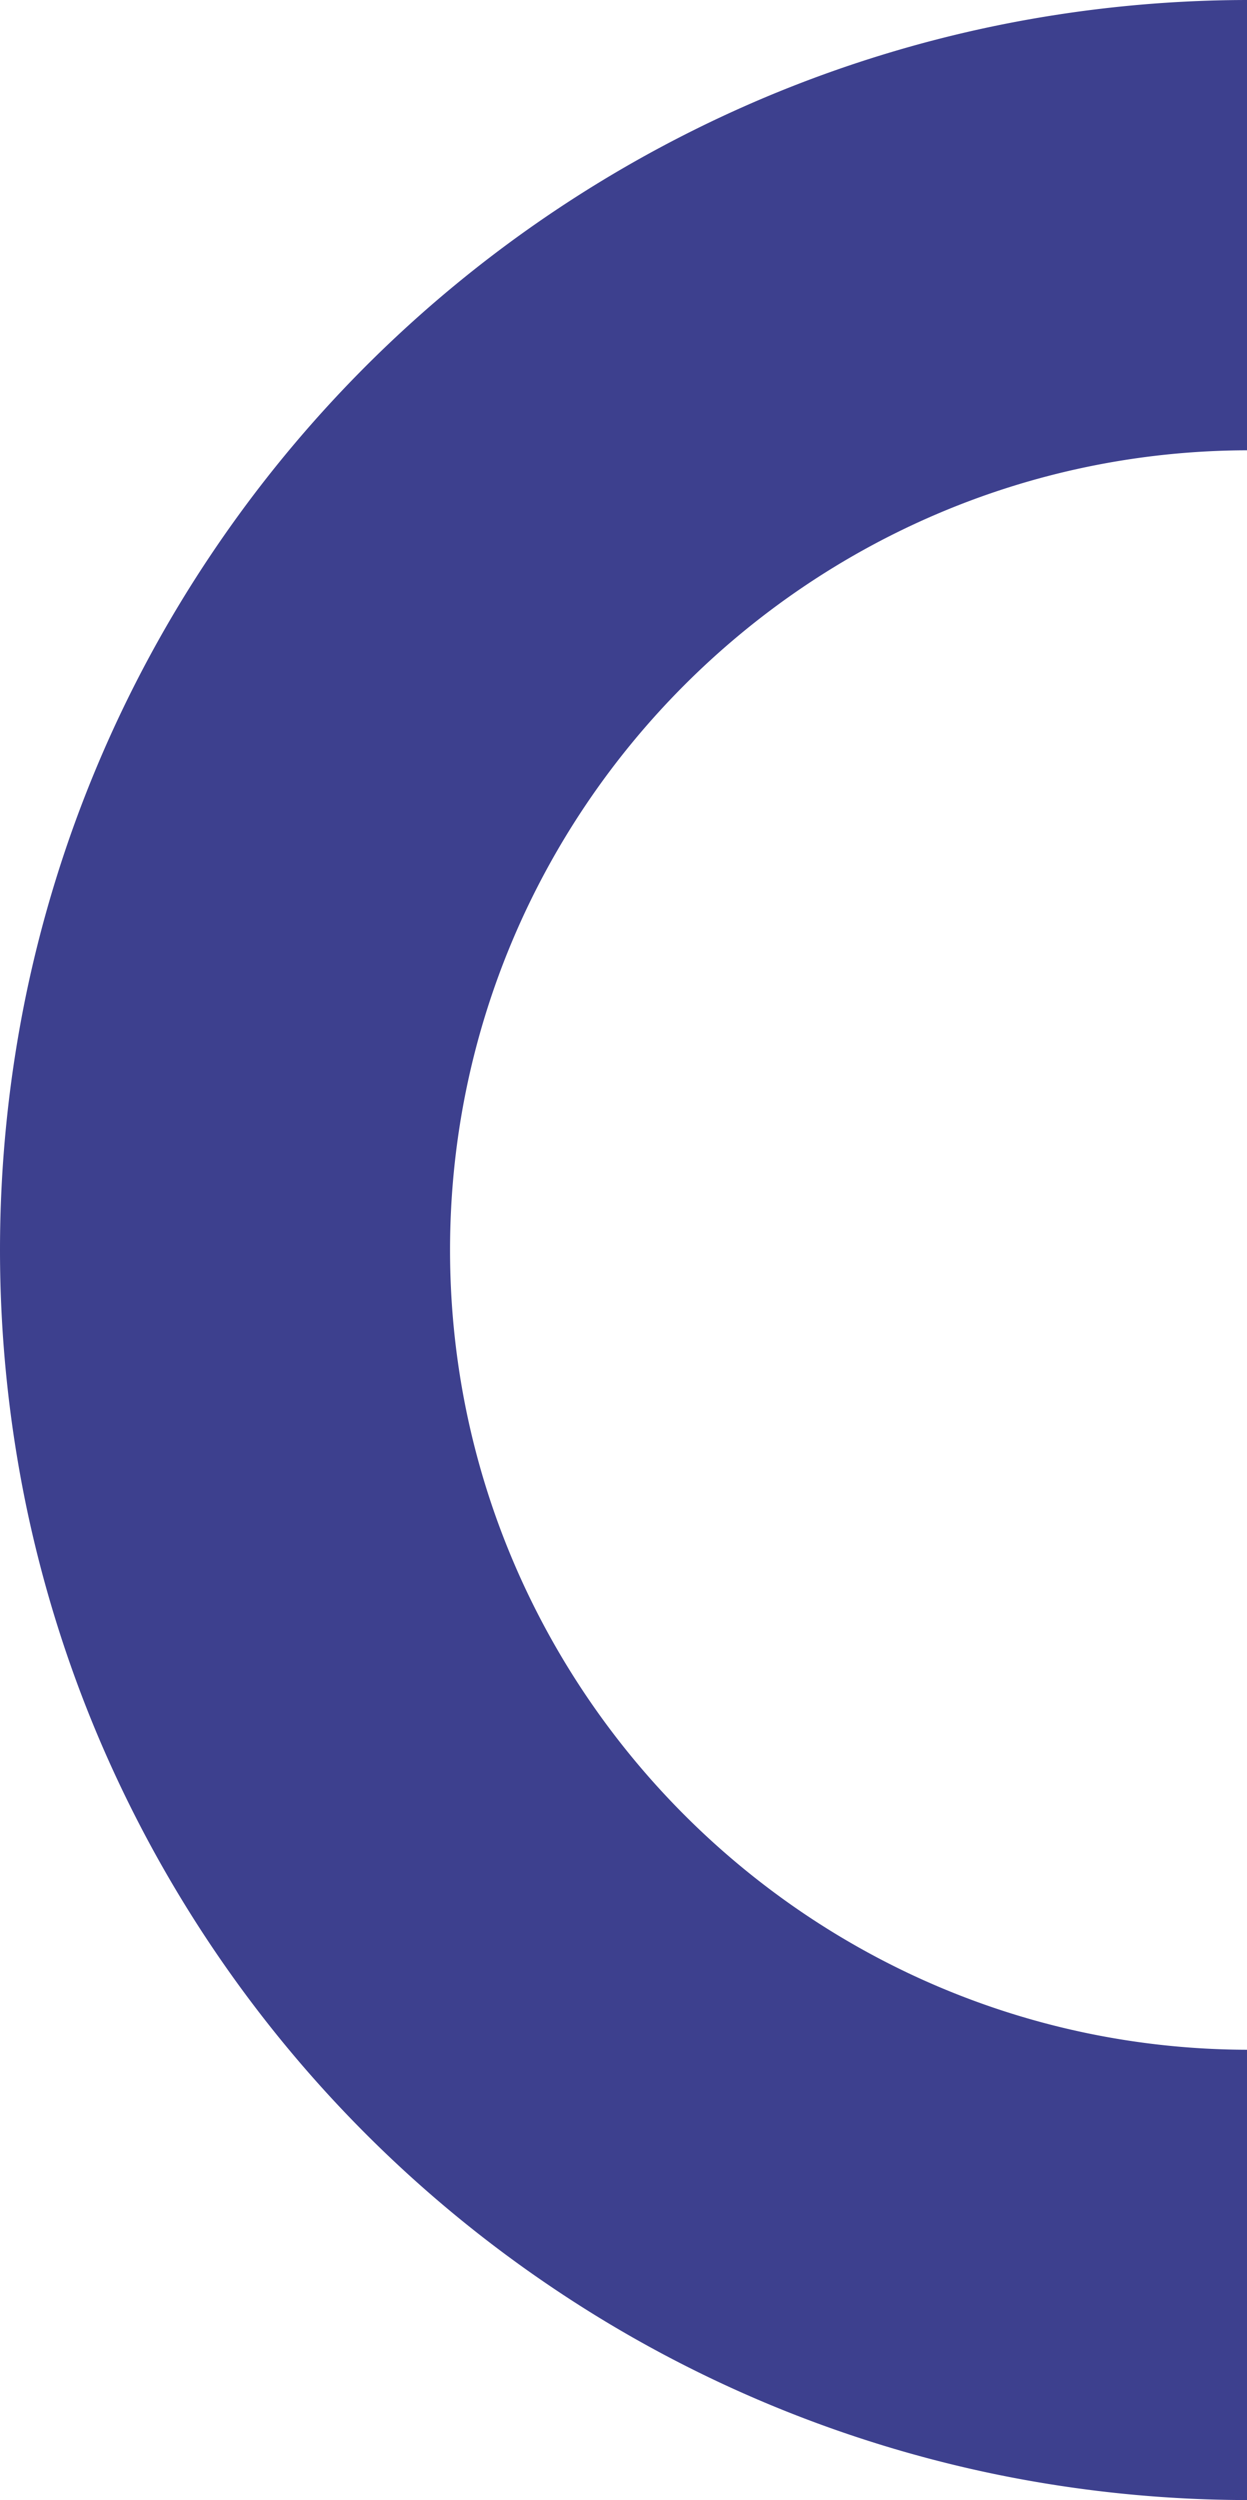
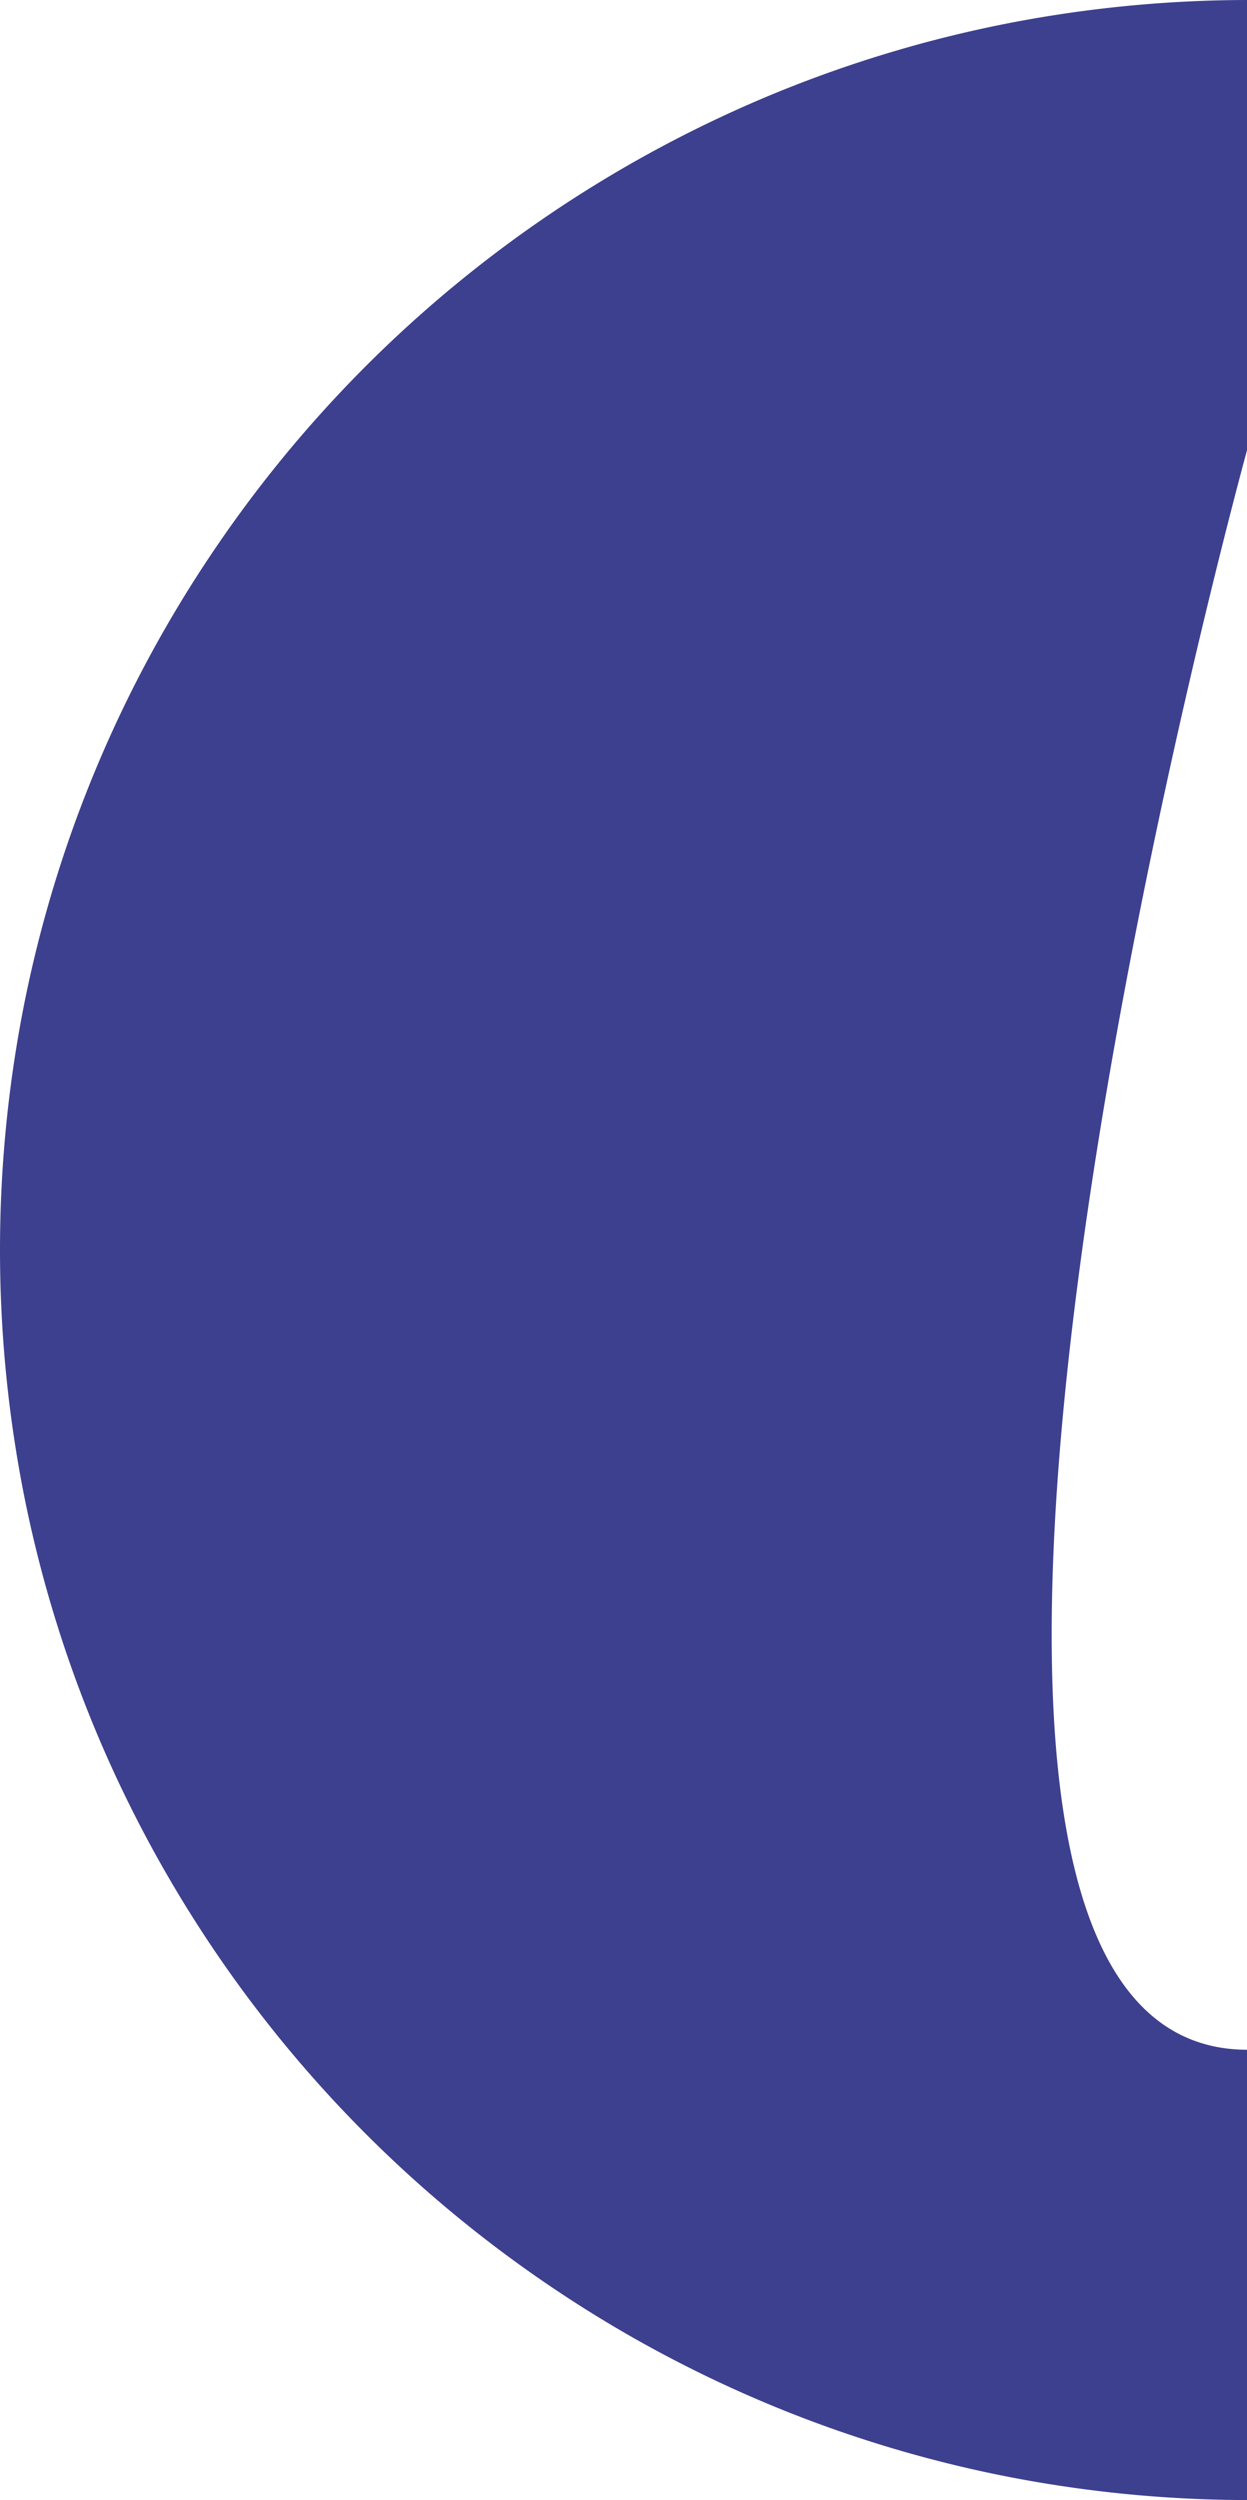
<svg xmlns="http://www.w3.org/2000/svg" width="247" height="495" viewBox="0 0 247 495">
-   <path id="Sustracción_16" data-name="Sustracción 16" d="M247,495h0a249.258,249.258,0,0,1-49.409-5.028A246.062,246.062,0,0,1,109.1,452.73,248.212,248.212,0,0,1,19.447,343.838,246.22,246.22,0,0,1,5.028,297.38a249.948,249.948,0,0,1,0-99.76,246.161,246.161,0,0,1,37.235-88.5A248.179,248.179,0,0,1,151.14,19.449,246.191,246.191,0,0,1,197.591,5.028,249.26,249.26,0,0,1,247,0V89.156C159.957,89.407,89.143,160.439,89.143,247.5S159.958,405.593,247,405.843V495Z" fill="#3d408e" />
+   <path id="Sustracción_16" data-name="Sustracción 16" d="M247,495h0a249.258,249.258,0,0,1-49.409-5.028A246.062,246.062,0,0,1,109.1,452.73,248.212,248.212,0,0,1,19.447,343.838,246.22,246.22,0,0,1,5.028,297.38a249.948,249.948,0,0,1,0-99.76,246.161,246.161,0,0,1,37.235-88.5A248.179,248.179,0,0,1,151.14,19.449,246.191,246.191,0,0,1,197.591,5.028,249.26,249.26,0,0,1,247,0V89.156S159.958,405.593,247,405.843V495Z" fill="#3d408e" />
</svg>